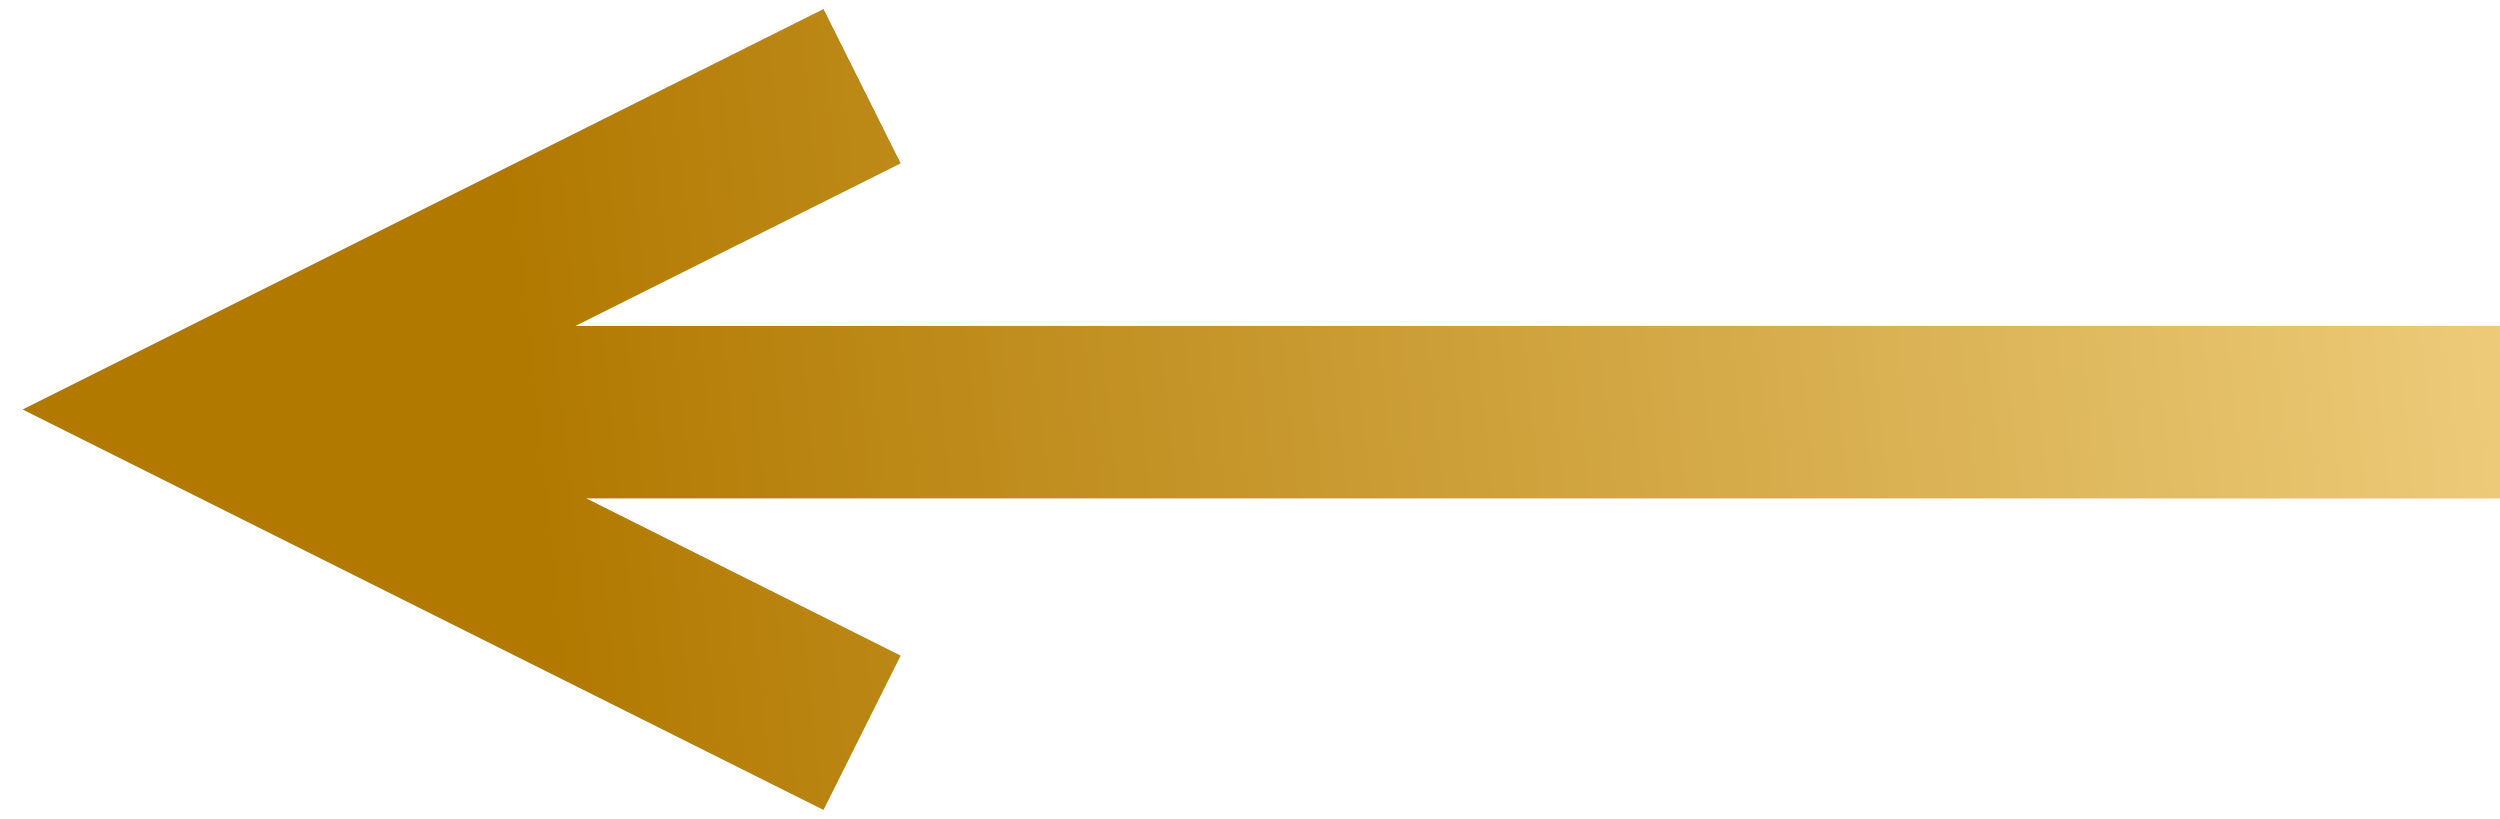
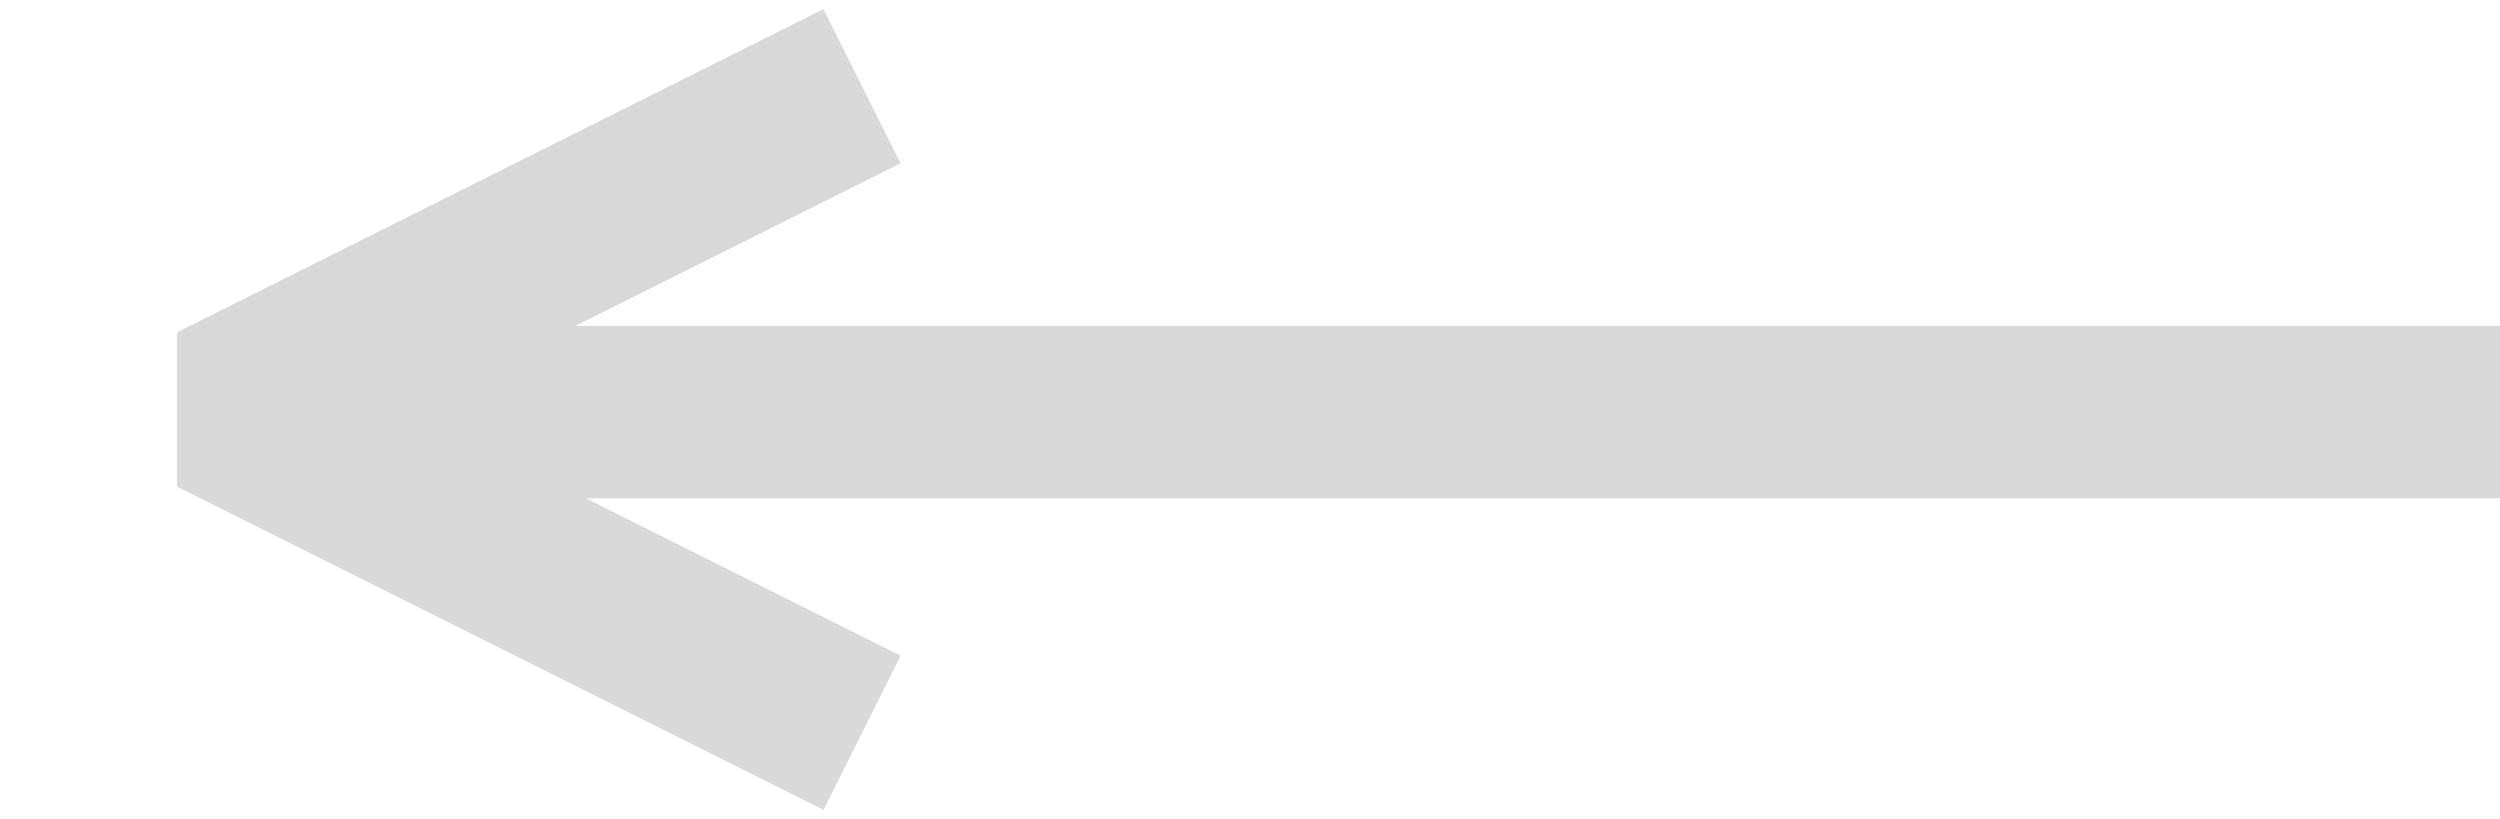
<svg xmlns="http://www.w3.org/2000/svg" width="58" height="19" viewBox="0 0 58 19" fill="none">
-   <path fill-rule="evenodd" clip-rule="evenodd" d="M4.105 7.711L0.527 9.5L4.105 11.289L19.105 18.789L20.894 15.211L13.595 11.561H58V7.561H13.348L20.894 3.789L19.105 0.211L4.105 7.711Z" fill="#D9D9D9" />
-   <path fill-rule="evenodd" clip-rule="evenodd" d="M4.105 7.711L0.527 9.5L4.105 11.289L19.105 18.789L20.894 15.211L13.595 11.561H58V7.561H13.348L20.894 3.789L19.105 0.211L4.105 7.711Z" fill="url(#paint0_linear_84_106)" />
+   <path fill-rule="evenodd" clip-rule="evenodd" d="M4.105 7.711L4.105 11.289L19.105 18.789L20.894 15.211L13.595 11.561H58V7.561H13.348L20.894 3.789L19.105 0.211L4.105 7.711Z" fill="#D9D9D9" />
  <defs>
    <linearGradient id="paint0_linear_84_106" x1="10.767" y1="-4" x2="70.281" y2="-10.315" gradientUnits="userSpaceOnUse">
      <stop stop-color="#B17900" />
      <stop offset="1" stop-color="#FFE49E" />
    </linearGradient>
  </defs>
</svg>